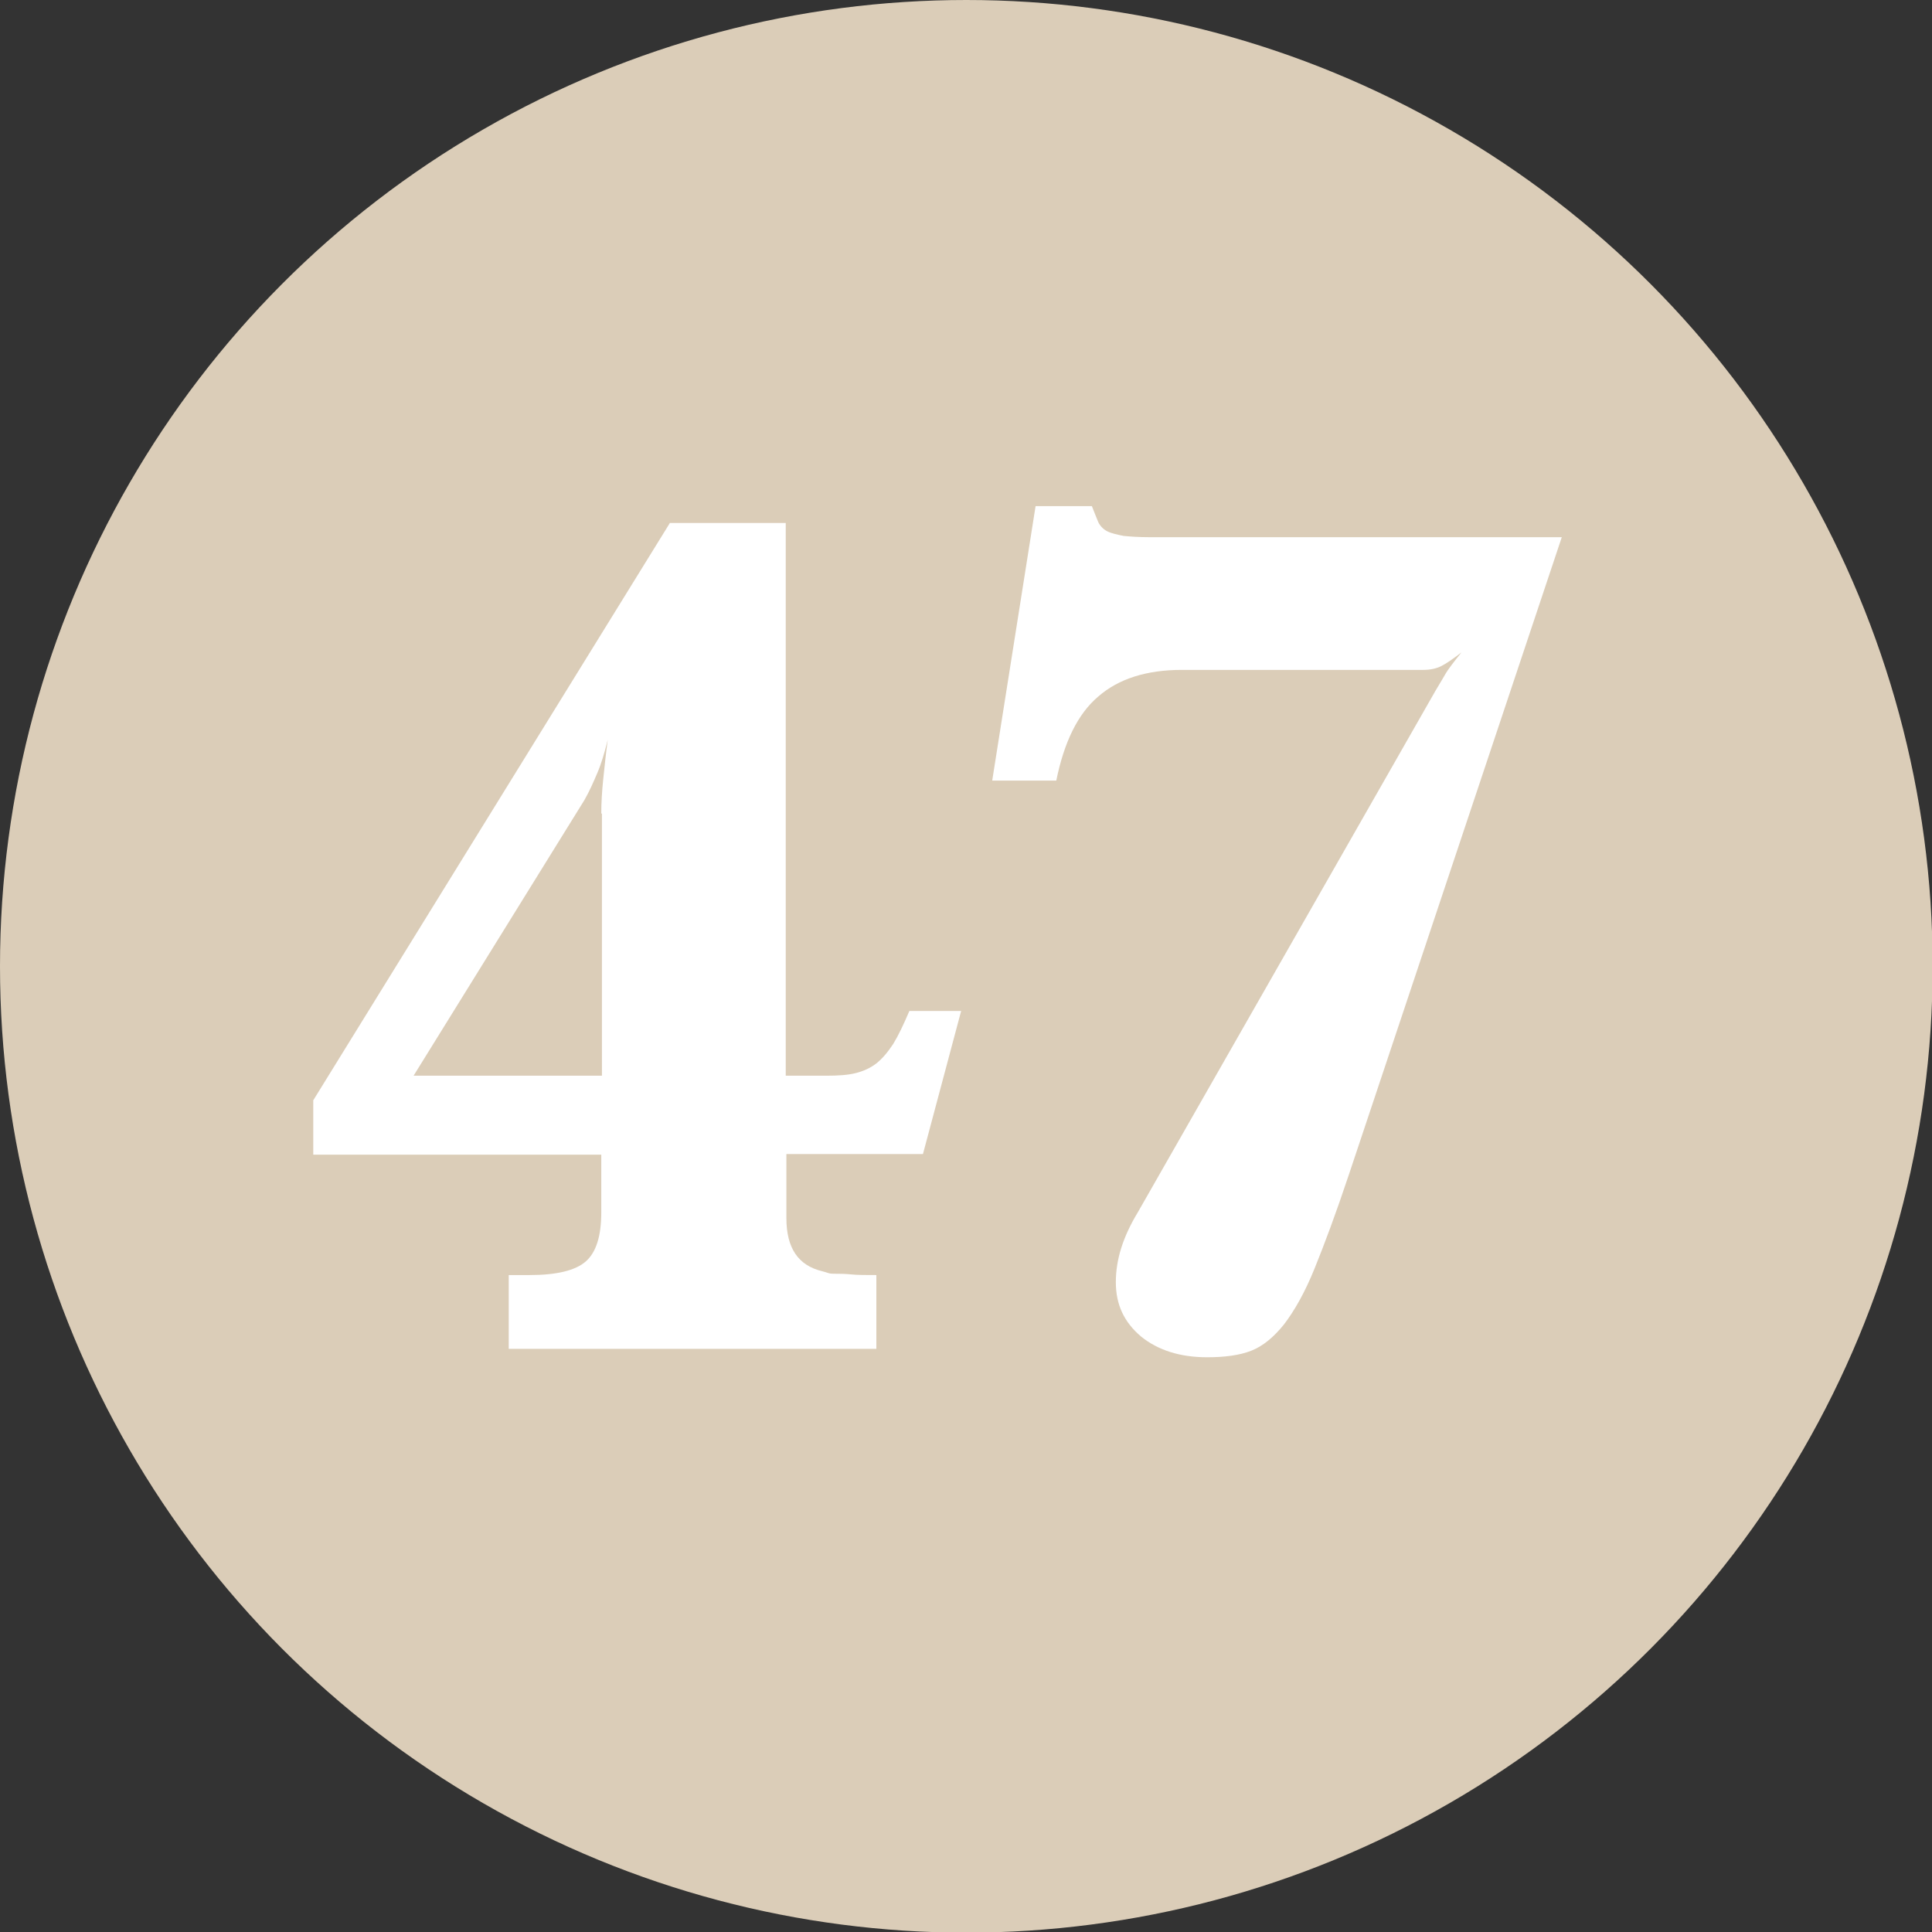
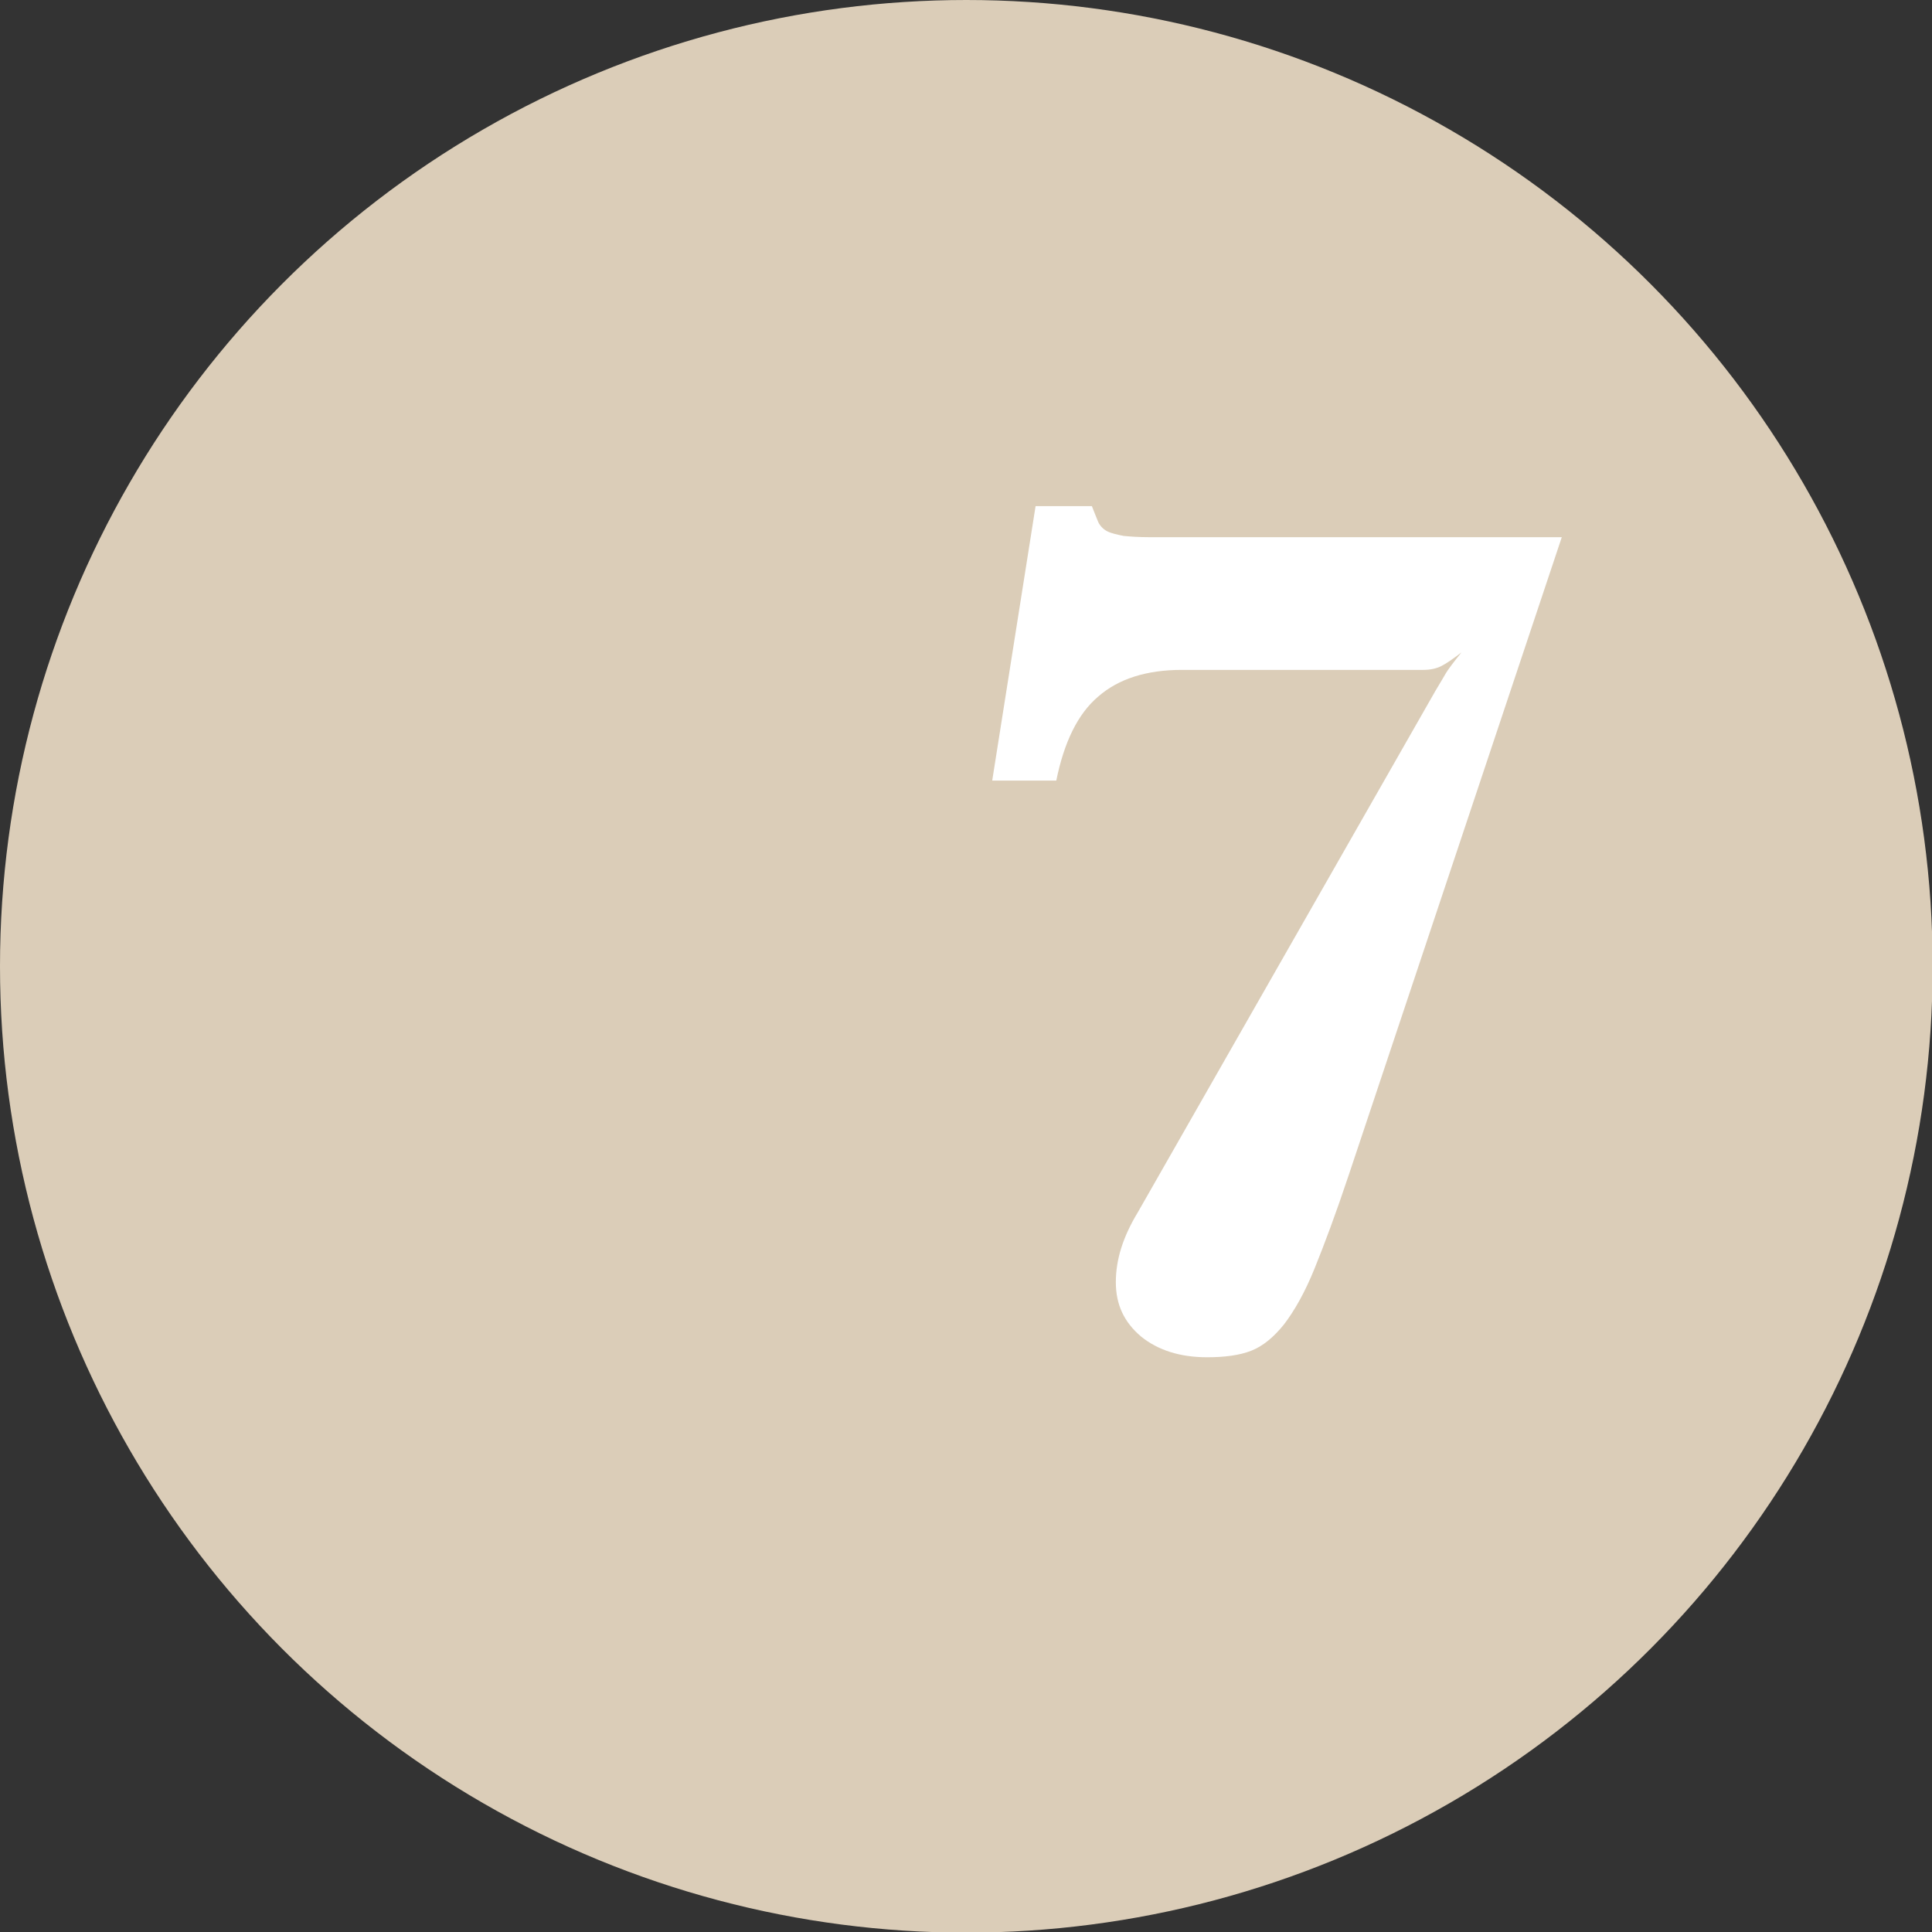
<svg xmlns="http://www.w3.org/2000/svg" version="1.1" id="Ebene_1" x="0px" y="0px" width="298.5px" height="298.5px" viewBox="0 0 298.5 298.5" style="enable-background:new 0 0 298.5 298.5;" xml:space="preserve">
  <rect x="0" y="0" width="298.5" height="298.5" fill="#333333" stroke="none" />
  <style type="text/css"> .st0{fill:#DBCDB8;} .st1{fill:#FFFFFF;} </style>
  <circle class="st0" cx="149.3" cy="149.3" r="149.3" />
  <g>
-     <path class="st1" d="M121.4,166.2h6.3c1.8,0,3.3-0.1,4.5-0.4c1.2-0.3,2.3-0.8,3.2-1.5c1-0.8,1.8-1.8,2.6-3c0.8-1.3,1.6-3,2.5-5.1h8 l-5.9,22.1h-21.1v9.9c0,4.6,1.8,7.3,5.5,8.2c0.4,0.1,0.7,0.2,1,0.3c0.3,0.1,0.7,0.1,1.2,0.1s1.3,0,2.3,0.1c1,0.1,2.2,0.1,3.9,0.1 v11.4H78.6v-11.4h3.2c4.2,0,7.1-0.7,8.7-2.1c1.6-1.4,2.4-3.9,2.4-7.6v-8.9H48.4V170l55.1-89.2h17.9V166.2z M92.9,125.7 c0-1.6,0.1-3.4,0.3-5.3c0.2-1.9,0.4-3.9,0.7-6.1c-0.5,2-1,3.7-1.6,5.1c-0.6,1.4-1.2,2.8-2,4.2l-26.4,42.6h29.1V125.7z" />
    <path class="st1" d="M221.8,106.7c0.8-1.3,1.3-2.2,1.6-2.7c0.3-0.5,1.1-1.6,2.4-3.2c-1.3,1-2.3,1.7-3.1,2.1 c-0.8,0.4-1.7,0.6-2.8,0.6h-37.3c-5.5,0-9.8,1.4-12.9,4.1c-3.2,2.7-5.3,7.1-6.5,13h-9.9l6.7-42.4h8.7c0.4,1,0.7,1.8,1,2.5 c0.3,0.6,0.8,1.1,1.4,1.4c0.6,0.3,1.5,0.5,2.5,0.7c1,0.1,2.4,0.2,4.2,0.2h63.5l-32.9,98.5c-2,6-3.8,10.8-5.3,14.5 c-1.5,3.7-3.1,6.5-4.7,8.6c-1.6,2-3.3,3.4-5.1,4.1c-1.8,0.7-4.1,1-6.8,1c-4.2,0-7.6-1.1-10.2-3.2c-2.6-2.2-3.9-4.9-3.9-8.4 s1.1-7,3.4-10.8L221.8,106.7z" />
  </g>
  <g> </g>
  <g> </g>
  <g> </g>
  <g> </g>
  <g> </g>
  <g> </g>
</svg>